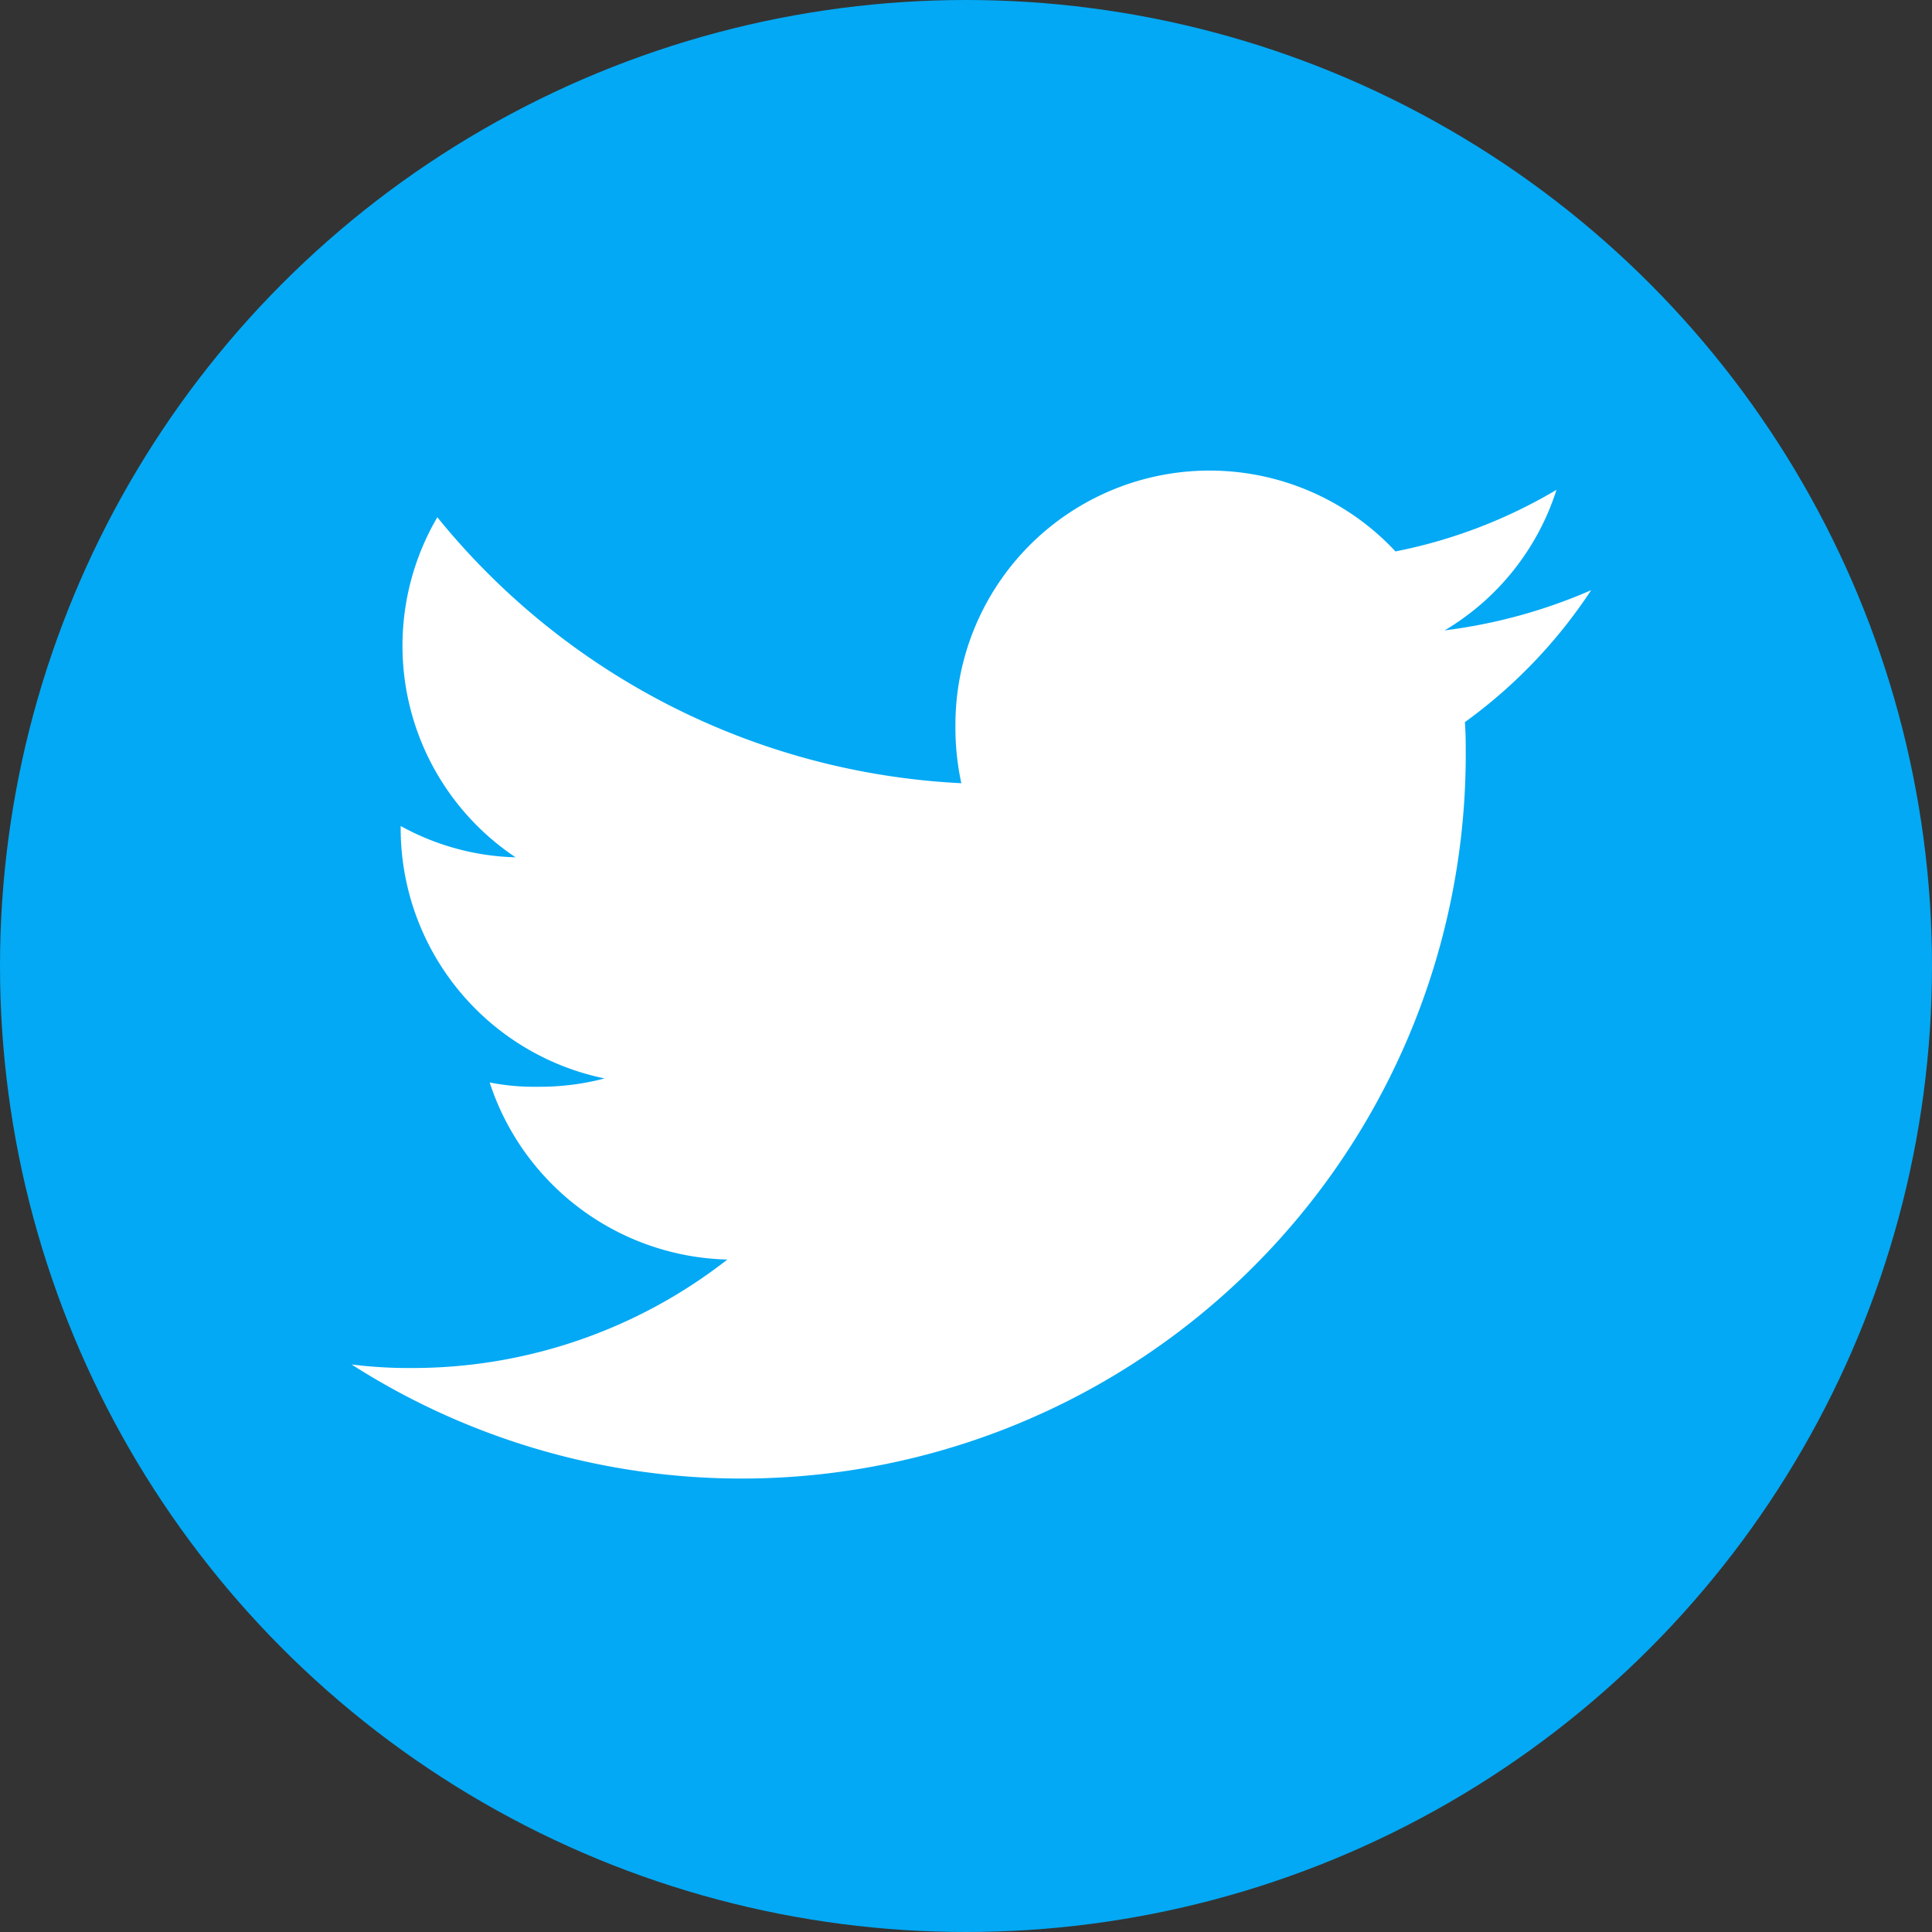
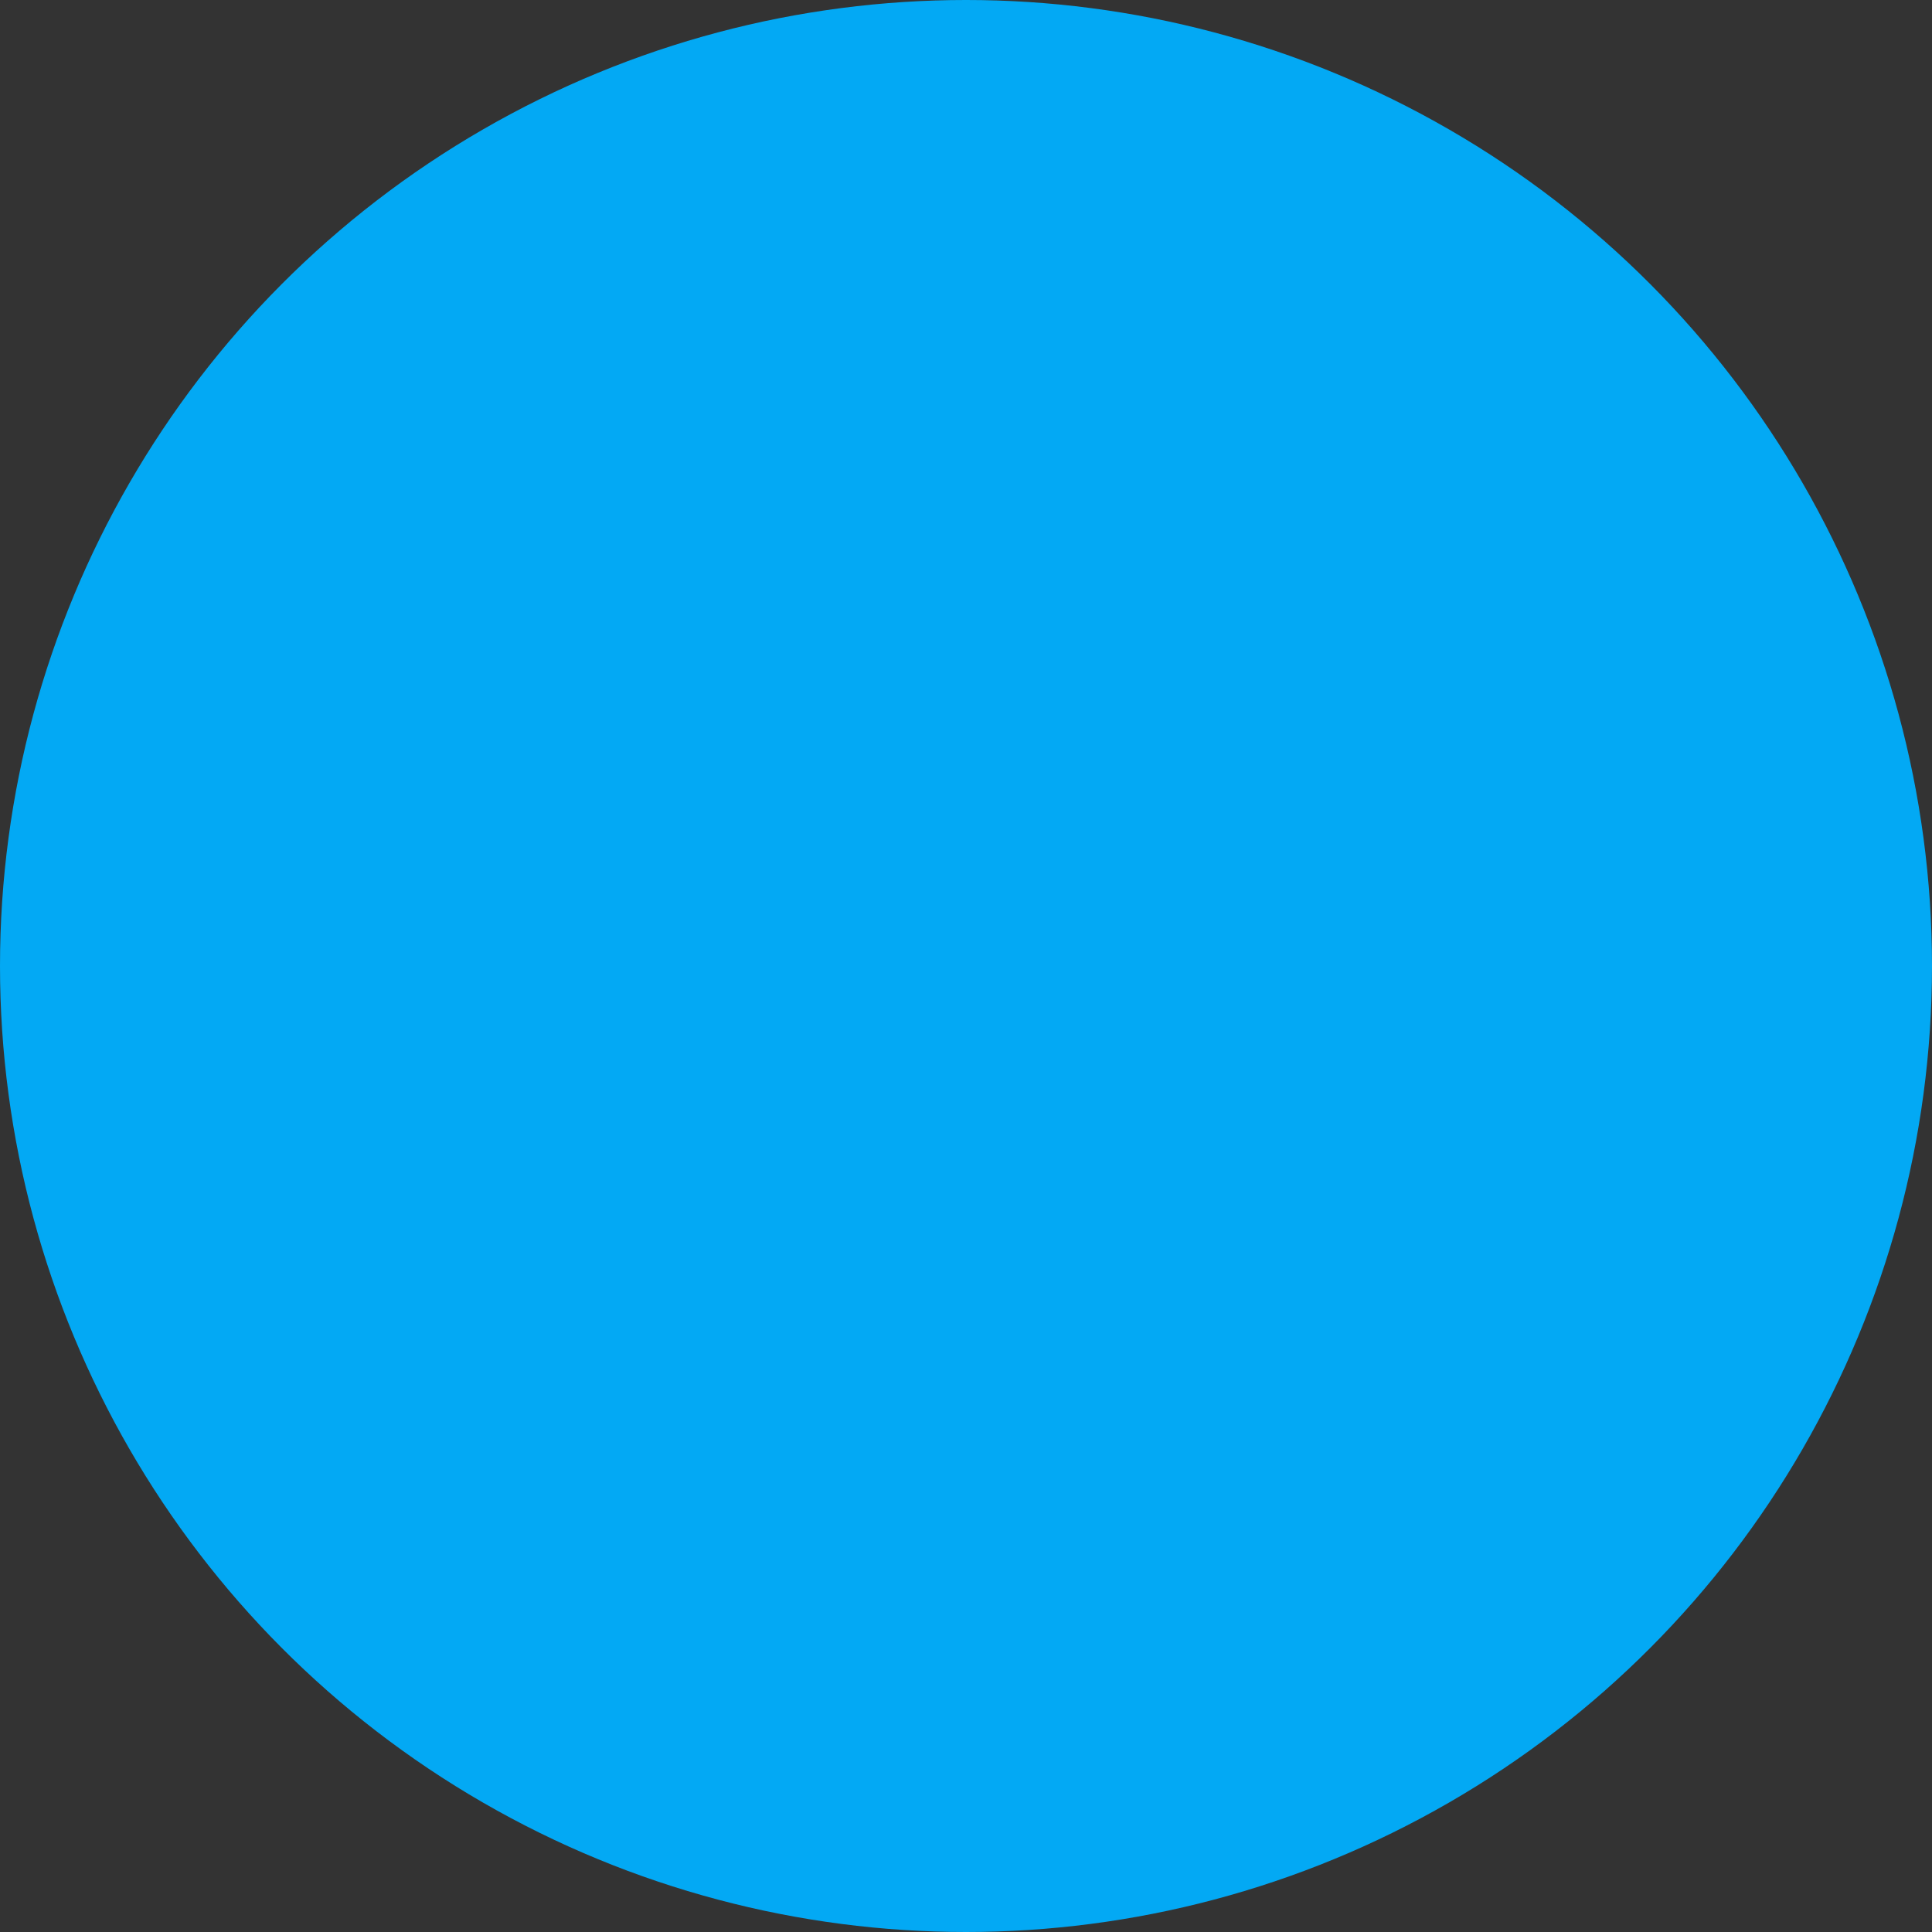
<svg xmlns="http://www.w3.org/2000/svg" width="36" height="36" viewBox="0 0 36 36">
  <rect x="0" y="0" width="36" height="36" fill="#333333" stroke="none" />
  <g transform="translate(0.259 0.324)">
    <circle cx="18" cy="18" r="18" transform="translate(-0.259 -0.324)" fill="#03a9f4" />
-     <path d="M49.9,38.217a9.858,9.858,0,0,1-2.73.749,4.708,4.708,0,0,0,2.084-2.619,9.464,9.464,0,0,1-3,1.148,4.736,4.736,0,0,0-8.2,3.239,4.9,4.9,0,0,0,.11,1.08A13.416,13.416,0,0,1,28.4,36.858a4.741,4.741,0,0,0,1.458,6.337,4.675,4.675,0,0,1-2.141-.584v.052a4.76,4.76,0,0,0,3.8,4.652,4.725,4.725,0,0,1-1.242.155,4.225,4.225,0,0,1-.9-.08,4.786,4.786,0,0,0,4.429,3.3,9.527,9.527,0,0,1-5.868,2.021,8.555,8.555,0,0,1-1.134-.066A13.492,13.492,0,0,0,47.563,41.289c0-.209,0-.411-.016-.613A9.426,9.426,0,0,0,49.9,38.217Z" transform="translate(-20.51 -27.544)" fill="#fff" />
  </g>
</svg>